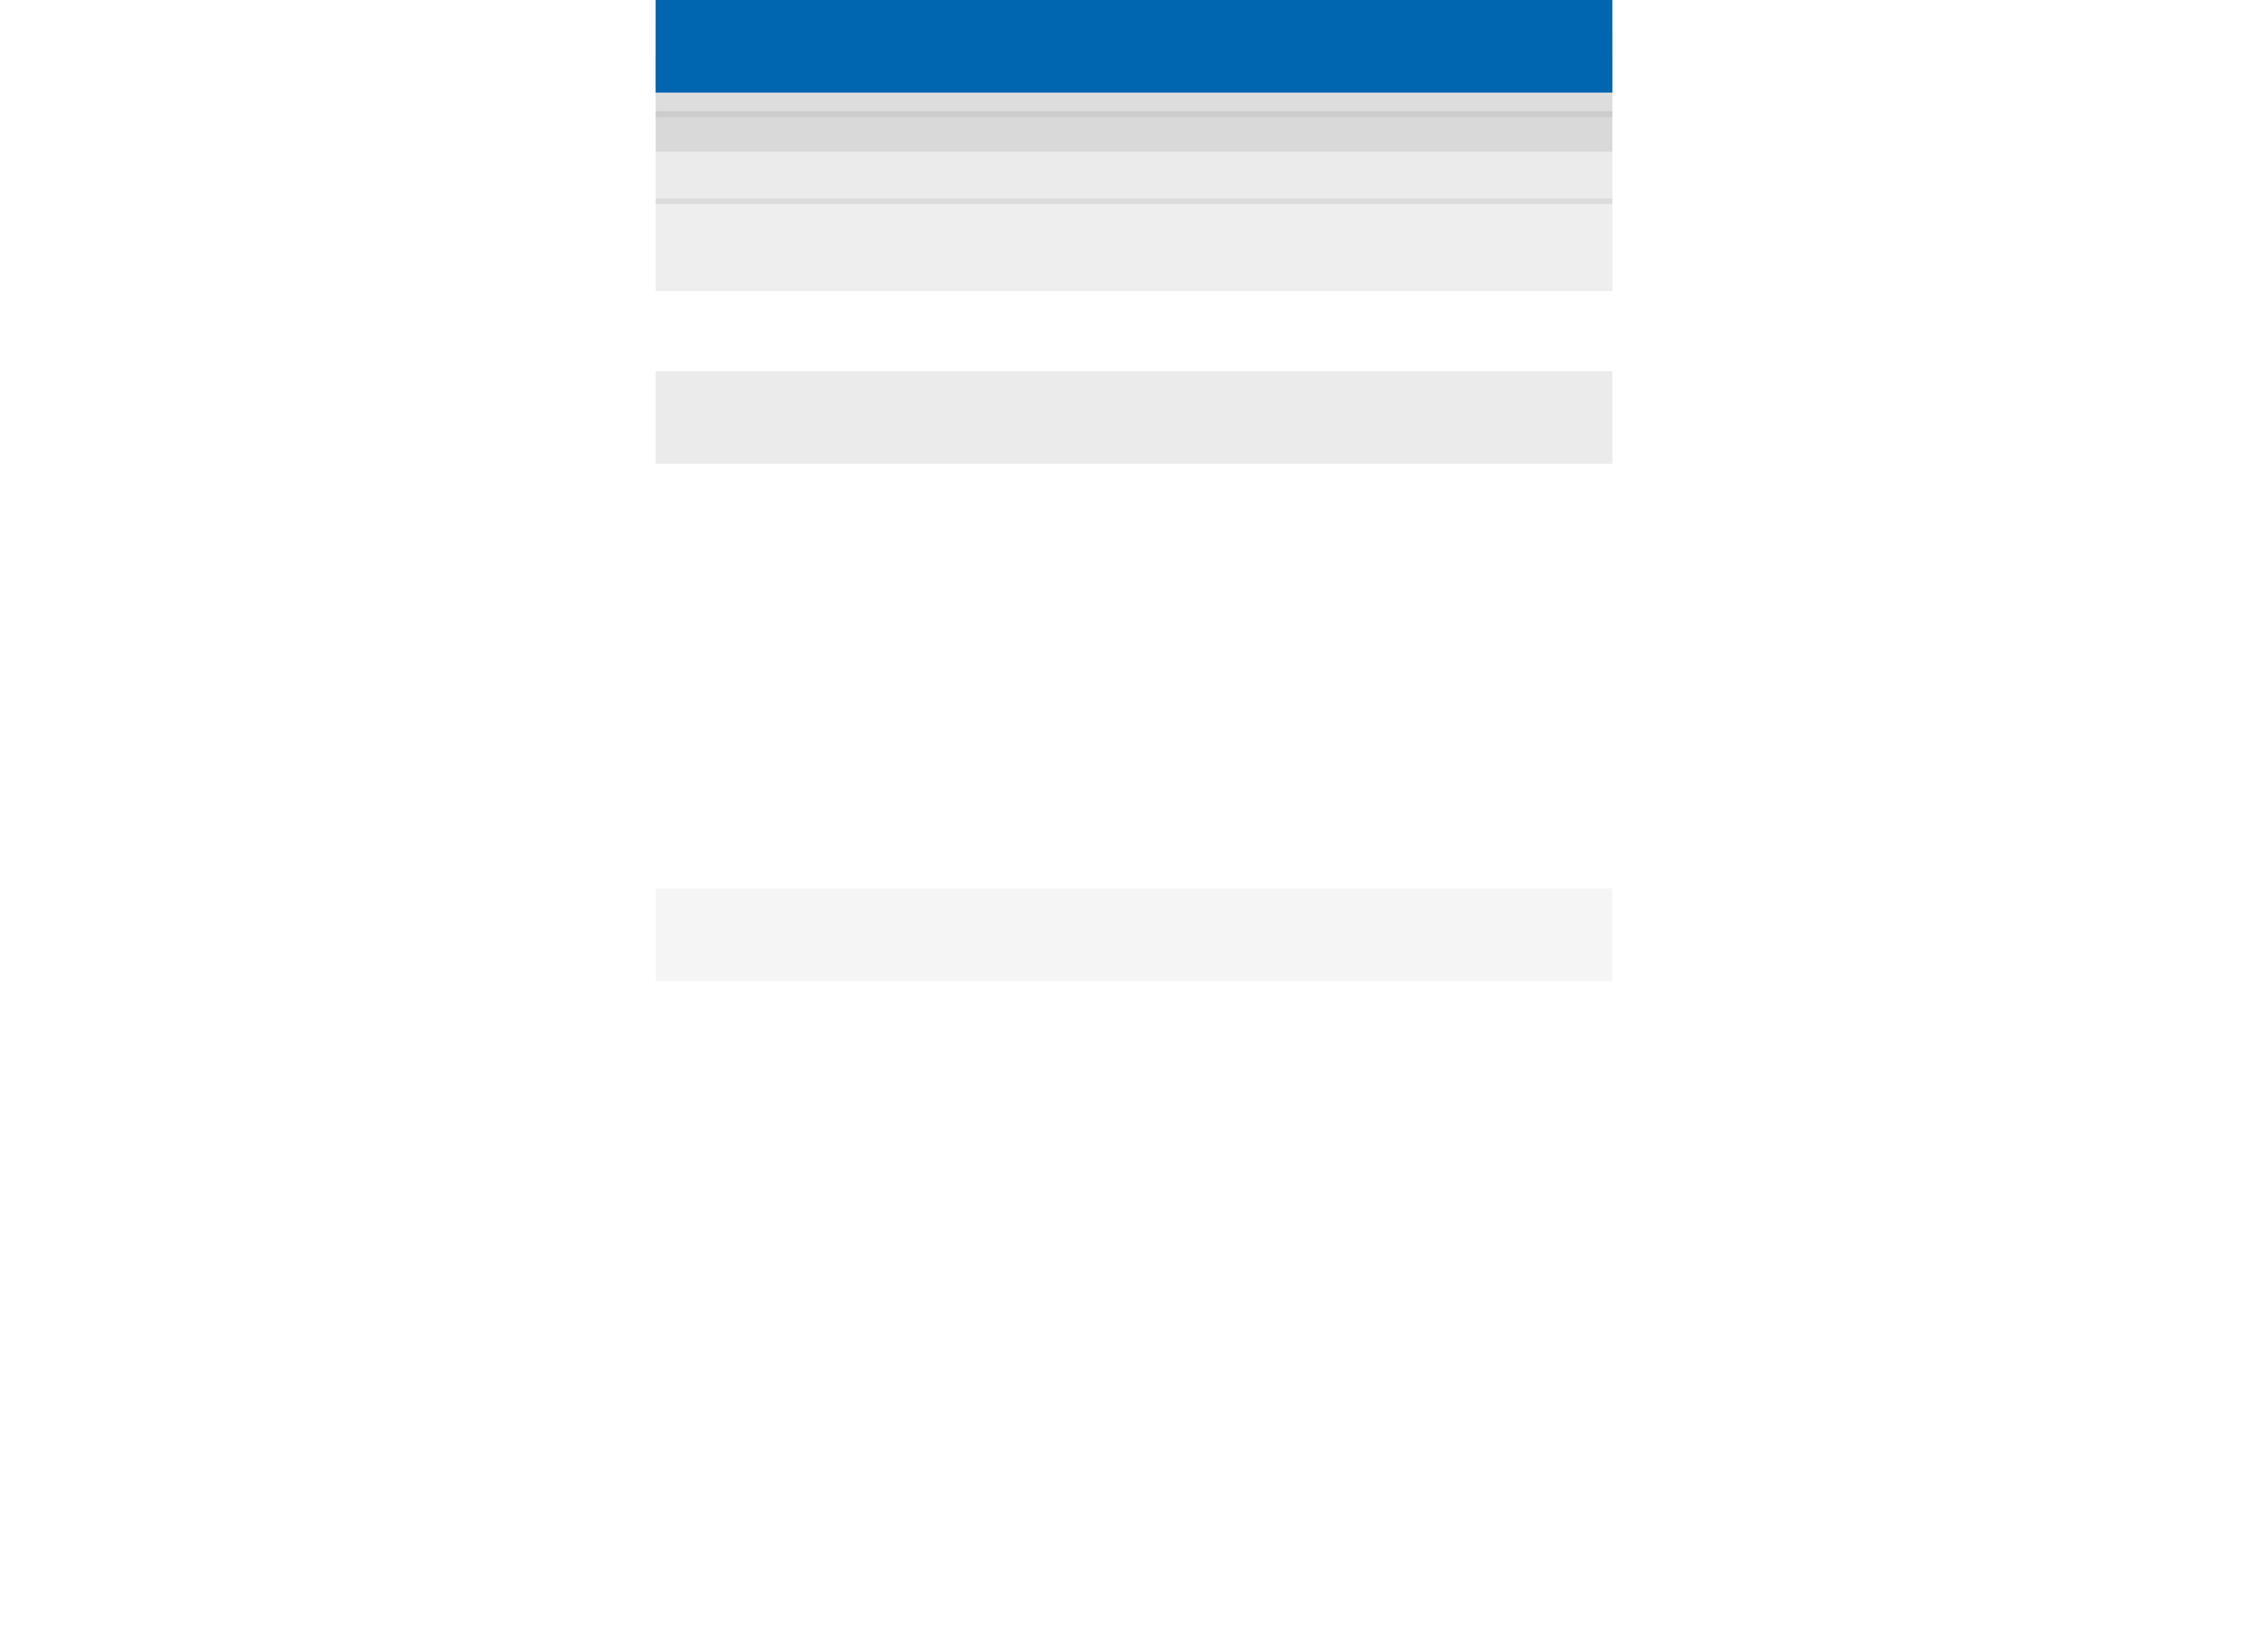
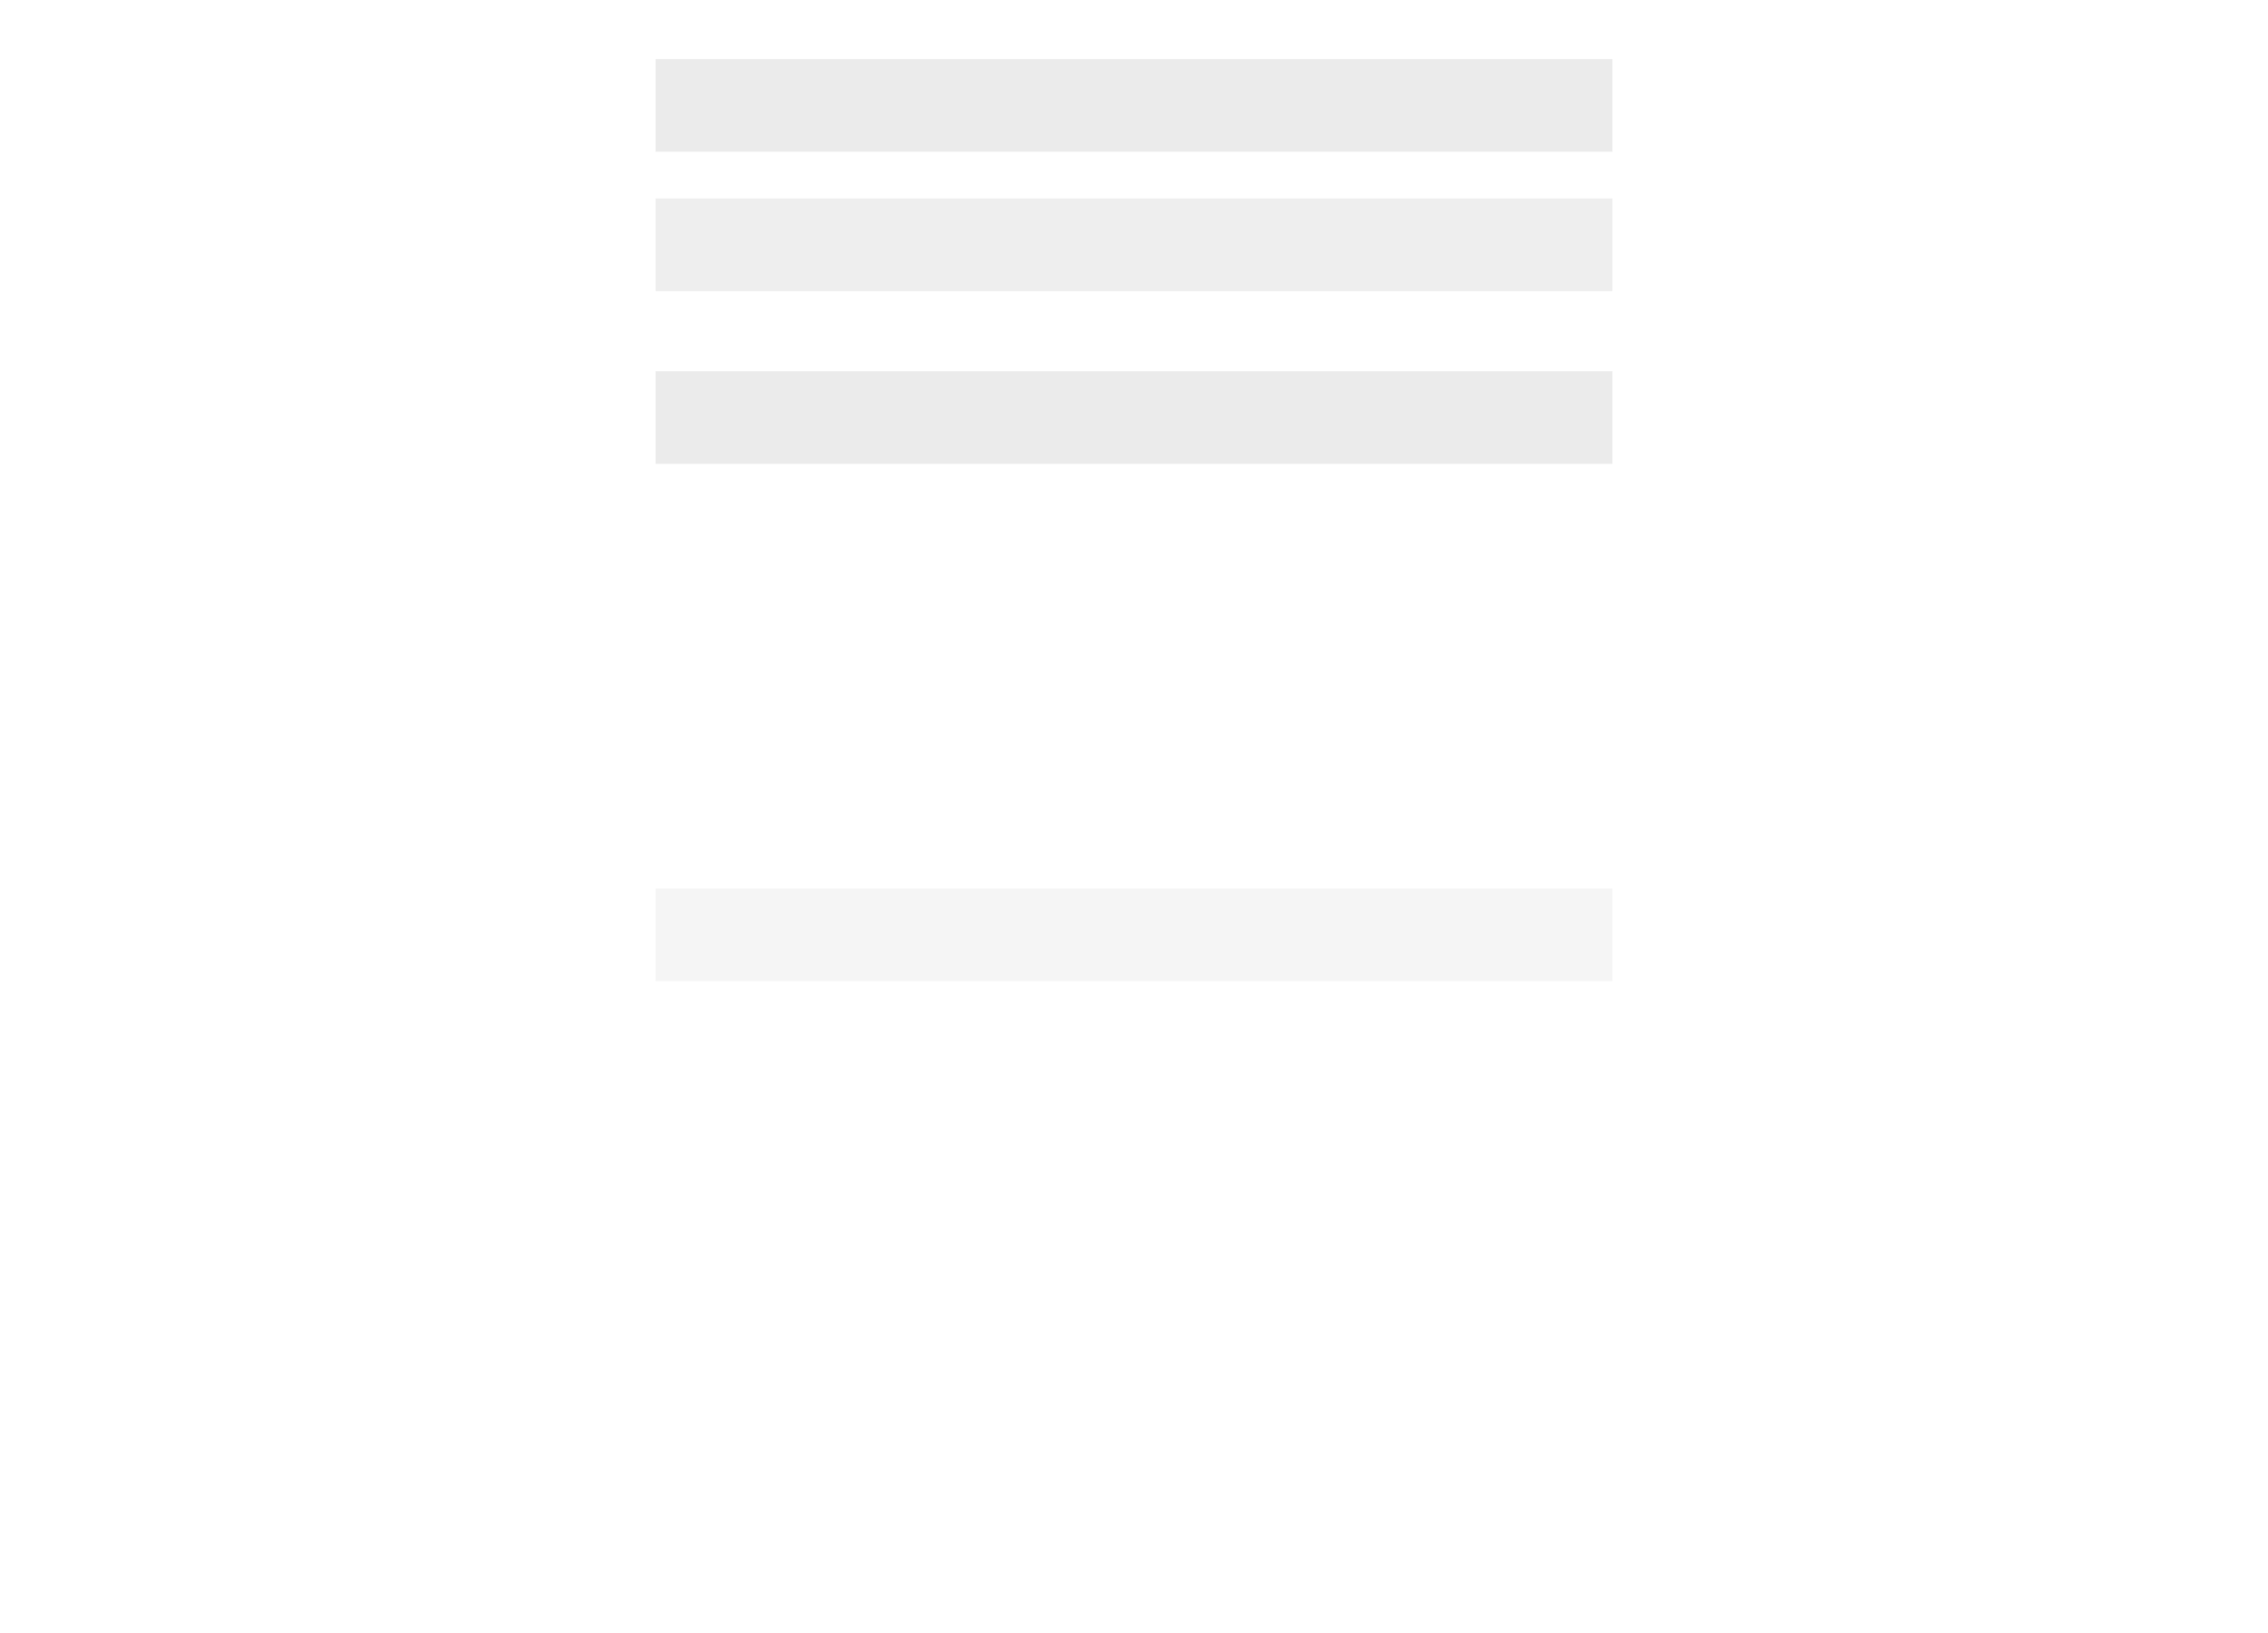
<svg xmlns="http://www.w3.org/2000/svg" version="1.1" width="293px" height="211px" viewBox="-84.515 0 293.031 211.665" aria-hidden="true">
  <g>
    <g transform="matrix(1, 0, 0, 1, 0, 0)">
      <g transform="matrix(1,0,0,1,0,0)" filter="url(#Filter144146c6c3af22ca)">
        <g />
        <path d="M0,12v-12h124v12z" fill="#333333" fill-opacity="0.05" />
      </g>
      <g transform="matrix(1,0,0,1,0,0)" filter="url(#Filter143646c6c3af22ca)">
        <g />
        <path d="M0,12v-12h124v12z" fill="#333333" fill-opacity="0.101" />
      </g>
      <g transform="matrix(1,0,0,1,0,0)" filter="url(#Filter143146c6c3af22ca)">
        <g />
-         <path d="M0,12v-12h124v12z" fill="#333333" fill-opacity="0.084" />
+         <path d="M0,12v-12h124v12" fill="#333333" fill-opacity="0.084" />
      </g>
      <g transform="matrix(1,0,0,1,0,0)" filter="url(#Filter142646c6c3af22ca)">
        <g />
-         <path d="M0,12v-12h124v12z" fill="#333333" fill-opacity="0.1" />
      </g>
      <g transform="matrix(1,0,0,1,0,0)" filter="url(#Filter142146c6c3af22ca)">
        <g />
        <path d="M0,12v-12h124v12z" fill="#333333" fill-opacity="0.1" />
      </g>
      <g transform="matrix(1,0,0,1,0,0)" filter="url(#Filter141646c6c3af22ca)">
        <g />
-         <path d="M0,12v-12h124v12z" fill="#333333" fill-opacity="0.08" />
      </g>
-       <path d="M0,12v-12h124v12z" transform="matrix(1,0,0,1,0,0)" fill-rule="nonzero" fill="#0066b0" />
    </g>
  </g>
  <defs>
    <linearGradient class="cerosgradient" data-cerosgradient="true" id="CerosGradient_id382027a89" gradientUnits="userSpaceOnUse" x1="50%" y1="100%" x2="50%" y2="0%">
      <stop offset="0%" stop-color="#d1d1d1" />
      <stop offset="100%" stop-color="#d1d1d1" />
    </linearGradient>
    <linearGradient />
    <filter width="148.678" height="39.868" x="-12.339" y="-12.339" filterUnits="userSpaceOnUse">
      <feOffset id="FeOffset141246c6c3af22ca" result="FeOffset1412" in="SourceGraphic" dy="3.19" dx="0" />
      <feGaussianBlur id="FeGaussianBlur141346c6c3af22ca" result="FeGaussianBlur1413" in="FeOffset1412" stdDeviation="0.936 0.936" />
    </filter>
    <filter width="148.678" height="39.868" x="-12.339" y="-12.339" filterUnits="userSpaceOnUse" id="Filter141646c6c3af22ca">
      <feOffset id="FeOffset141446c6c3af22ca" result="FeOffset1414" in="SourceGraphic" dy="3.19" dx="0" />
      <feGaussianBlur id="FeGaussianBlur141546c6c3af22ca" result="FeGaussianBlur1415" in="FeOffset1414" stdDeviation="0.936 0.936" />
    </filter>
    <filter width="155.241" height="50.901" x="-15.62" y="-15.62" filterUnits="userSpaceOnUse">
      <feOffset id="FeOffset141746c6c3af22ca" result="FeOffset1417" in="SourceGraphic" dy="7.66" dx="0" />
      <feGaussianBlur id="FeGaussianBlur141846c6c3af22ca" result="FeGaussianBlur1418" in="FeOffset1417" stdDeviation="2.248 2.248" />
    </filter>
    <filter width="155.241" height="50.901" x="-15.62" y="-15.62" filterUnits="userSpaceOnUse" id="Filter142146c6c3af22ca">
      <feOffset id="FeOffset141946c6c3af22ca" result="FeOffset1419" in="SourceGraphic" dy="7.66" dx="0" />
      <feGaussianBlur id="FeGaussianBlur142046c6c3af22ca" result="FeGaussianBlur1420" in="FeOffset1419" stdDeviation="2.248 2.248" />
    </filter>
    <filter width="165.165" height="67.585" x="-20.583" y="-20.583" filterUnits="userSpaceOnUse">
      <feOffset id="FeOffset142246c6c3af22ca" result="FeOffset1422" in="SourceGraphic" dy="14.42" dx="0" />
      <feGaussianBlur id="FeGaussianBlur142346c6c3af22ca" result="FeGaussianBlur1423" in="FeOffset1422" stdDeviation="4.233 4.233" />
    </filter>
    <filter width="165.165" height="67.585" x="-20.583" y="-20.583" filterUnits="userSpaceOnUse" id="Filter142646c6c3af22ca">
      <feOffset id="FeOffset142446c6c3af22ca" result="FeOffset1424" in="SourceGraphic" dy="14.42" dx="0" />
      <feGaussianBlur id="FeGaussianBlur142546c6c3af22ca" result="FeGaussianBlur1425" in="FeOffset1424" stdDeviation="4.233 4.233" />
    </filter>
    <filter width="181.755" height="95.475" x="-28.878" y="-28.878" filterUnits="userSpaceOnUse">
      <feOffset id="FeOffset142746c6c3af22ca" result="FeOffset1427" in="SourceGraphic" dy="25.72" dx="0" />
      <feGaussianBlur id="FeGaussianBlur142846c6c3af22ca" result="FeGaussianBlur1428" in="FeOffset1427" stdDeviation="7.551 7.551" />
    </filter>
    <filter width="181.755" height="95.475" x="-28.878" y="-28.878" filterUnits="userSpaceOnUse" id="Filter143146c6c3af22ca">
      <feOffset id="FeOffset142946c6c3af22ca" result="FeOffset1429" in="SourceGraphic" dy="25.72" dx="0" />
      <feGaussianBlur id="FeGaussianBlur143046c6c3af22ca" result="FeGaussianBlur1430" in="FeOffset1429" stdDeviation="7.551 7.551" />
    </filter>
    <filter width="214.617" height="150.727" x="-45.309" y="-45.309" filterUnits="userSpaceOnUse">
      <feOffset id="FeOffset143246c6c3af22ca" result="FeOffset1432" in="SourceGraphic" dy="48.11" dx="0" />
      <feGaussianBlur id="FeGaussianBlur143346c6c3af22ca" result="FeGaussianBlur1433" in="FeOffset1432" stdDeviation="14.123 14.123" />
    </filter>
    <filter width="214.617" height="150.727" x="-45.309" y="-45.309" filterUnits="userSpaceOnUse" id="Filter143646c6c3af22ca">
      <feOffset id="FeOffset143446c6c3af22ca" result="FeOffset1434" in="SourceGraphic" dy="48.11" dx="0" />
      <feGaussianBlur id="FeGaussianBlur143546c6c3af22ca" result="FeGaussianBlur1435" in="FeOffset1434" stdDeviation="14.123 14.123" />
    </filter>
    <filter width="313.031" height="316.181" x="-94.515" y="-94.515" filterUnits="userSpaceOnUse">
      <feOffset id="FeOffset143746c6c3af22ca" result="FeOffset1437" in="SourceGraphic" dy="115.15" dx="0" />
      <feGaussianBlur id="FeGaussianBlur143846c6c3af22ca" result="FeGaussianBlur1438" in="FeOffset1437" stdDeviation="33.806 33.806" />
    </filter>
    <filter width="313.031" height="316.181" x="-94.515" y="-94.515" filterUnits="userSpaceOnUse" id="Filter144146c6c3af22ca">
      <feOffset id="FeOffset143946c6c3af22ca" result="FeOffset1439" in="SourceGraphic" dy="115.15" dx="0" />
      <feGaussianBlur id="FeGaussianBlur144046c6c3af22ca" result="FeGaussianBlur1440" in="FeOffset1439" stdDeviation="33.806 33.806" />
    </filter>
  </defs>
</svg>